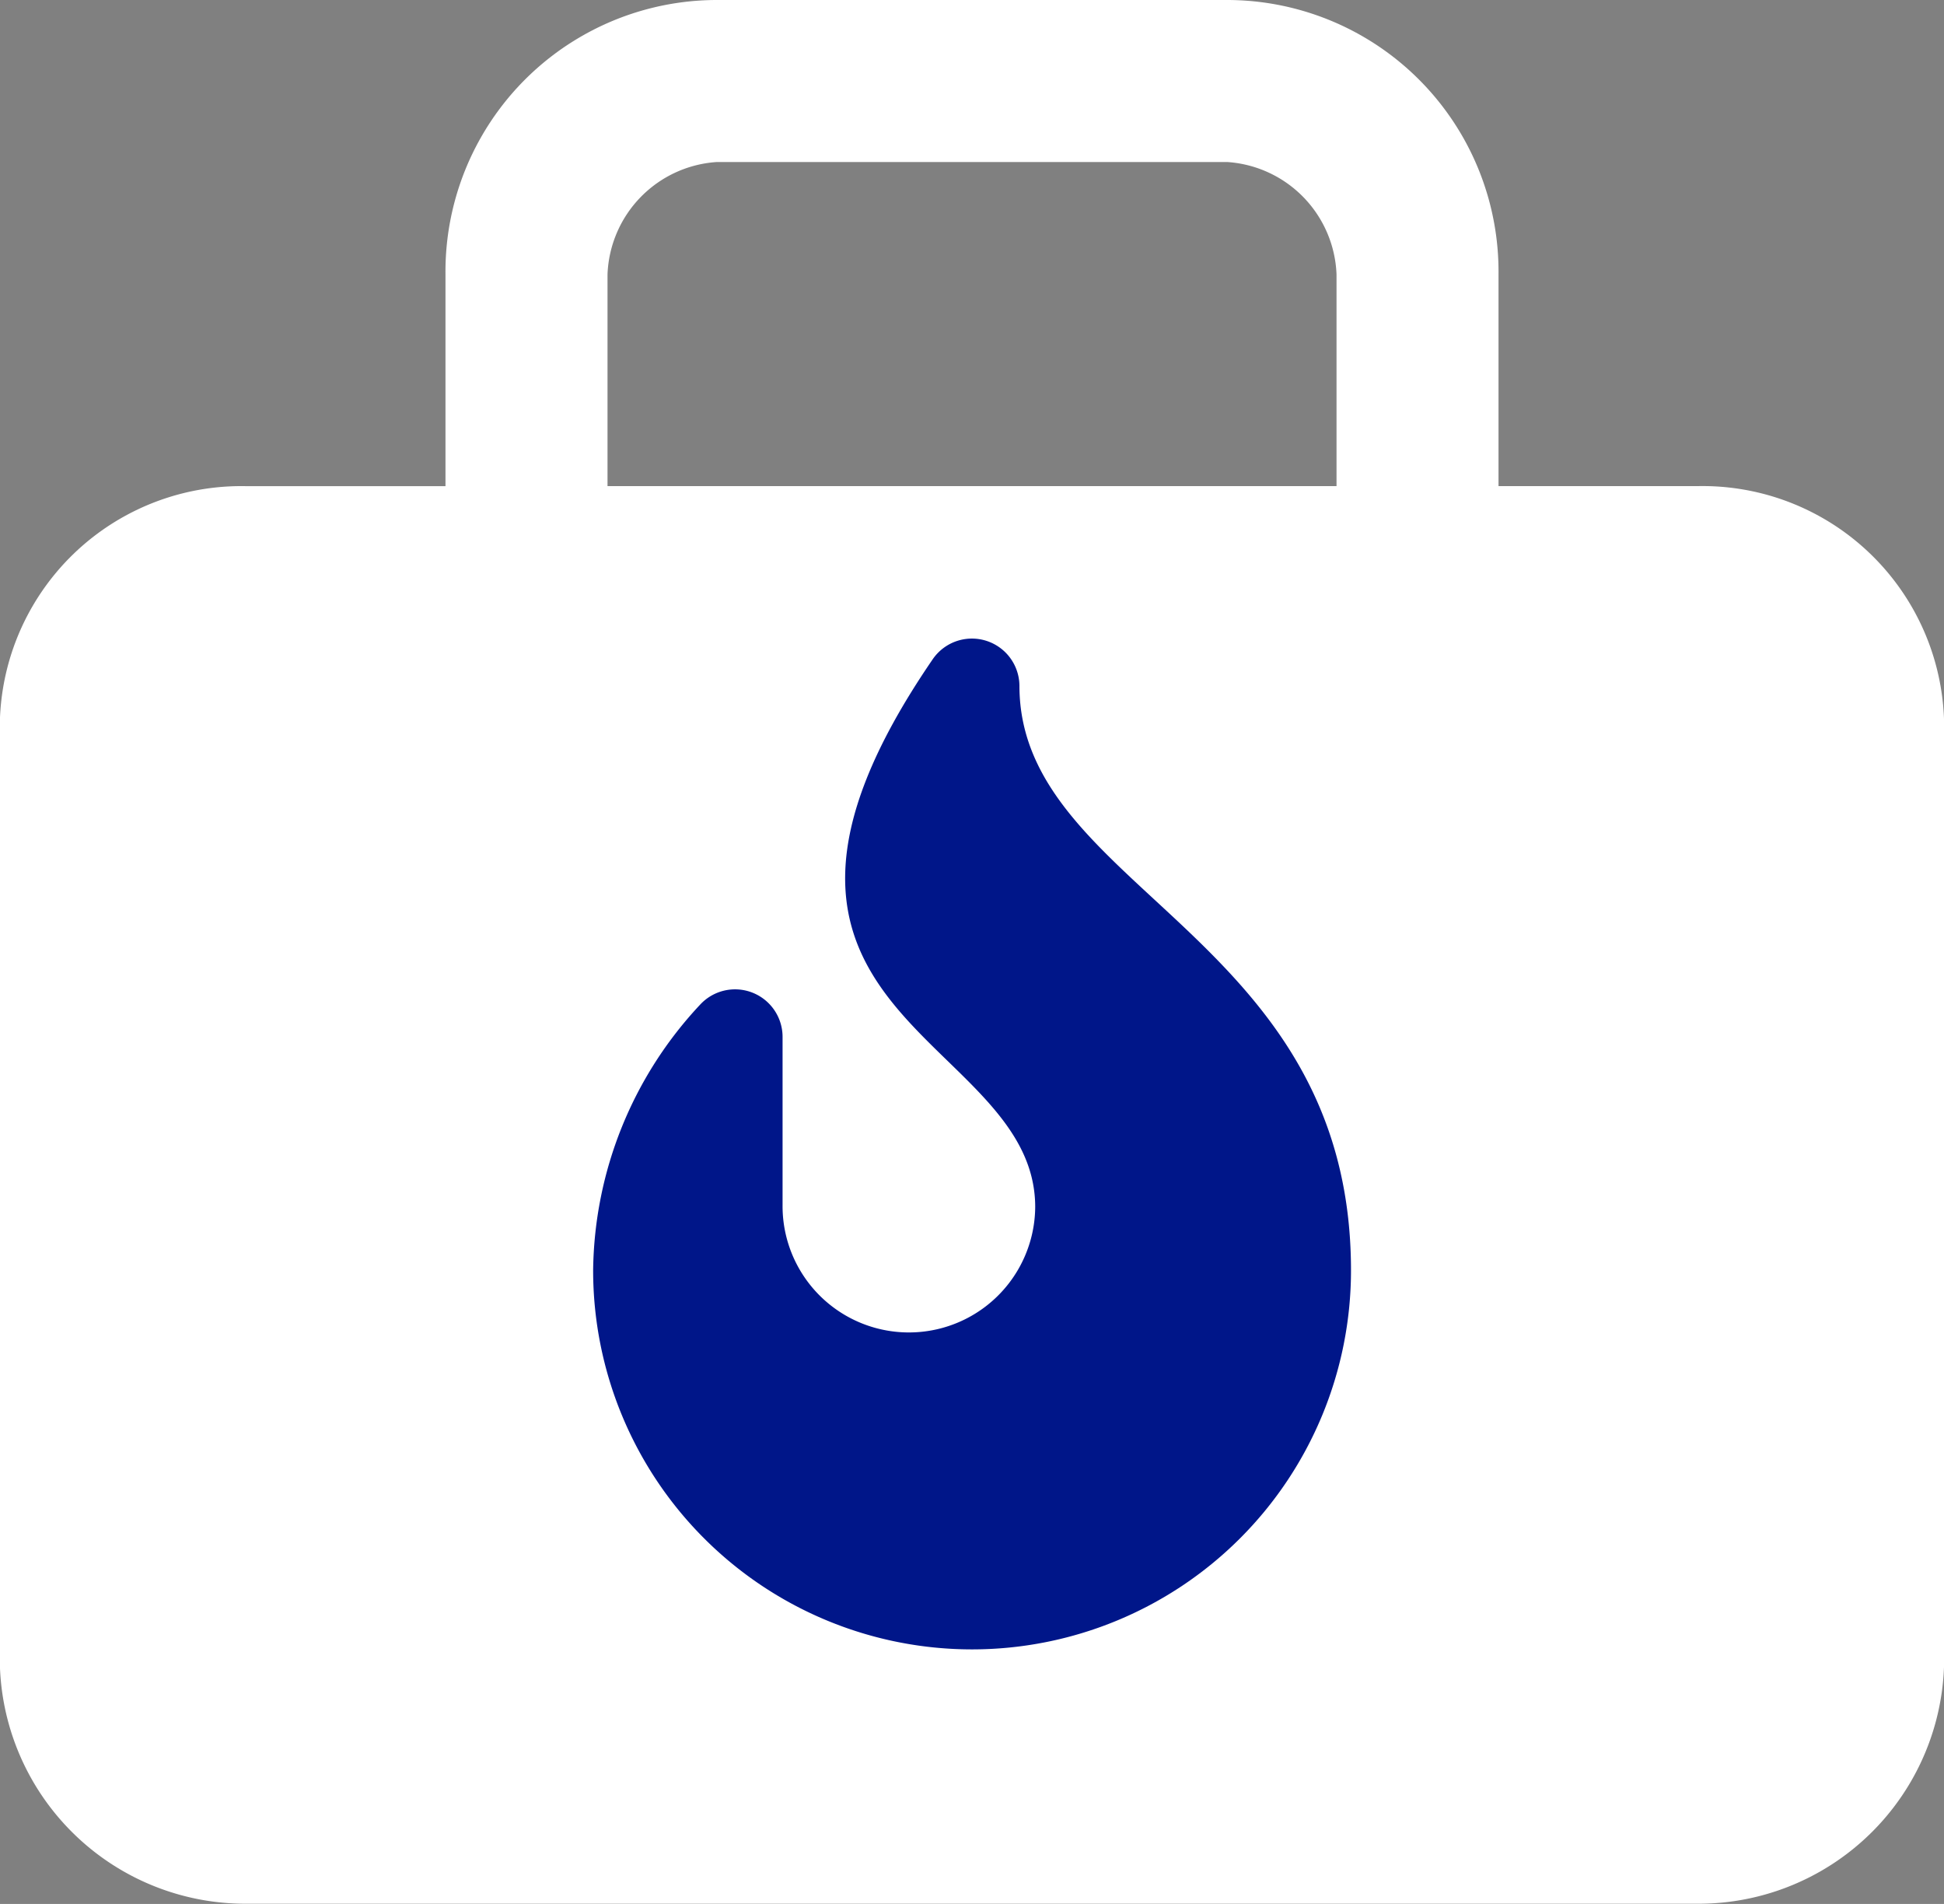
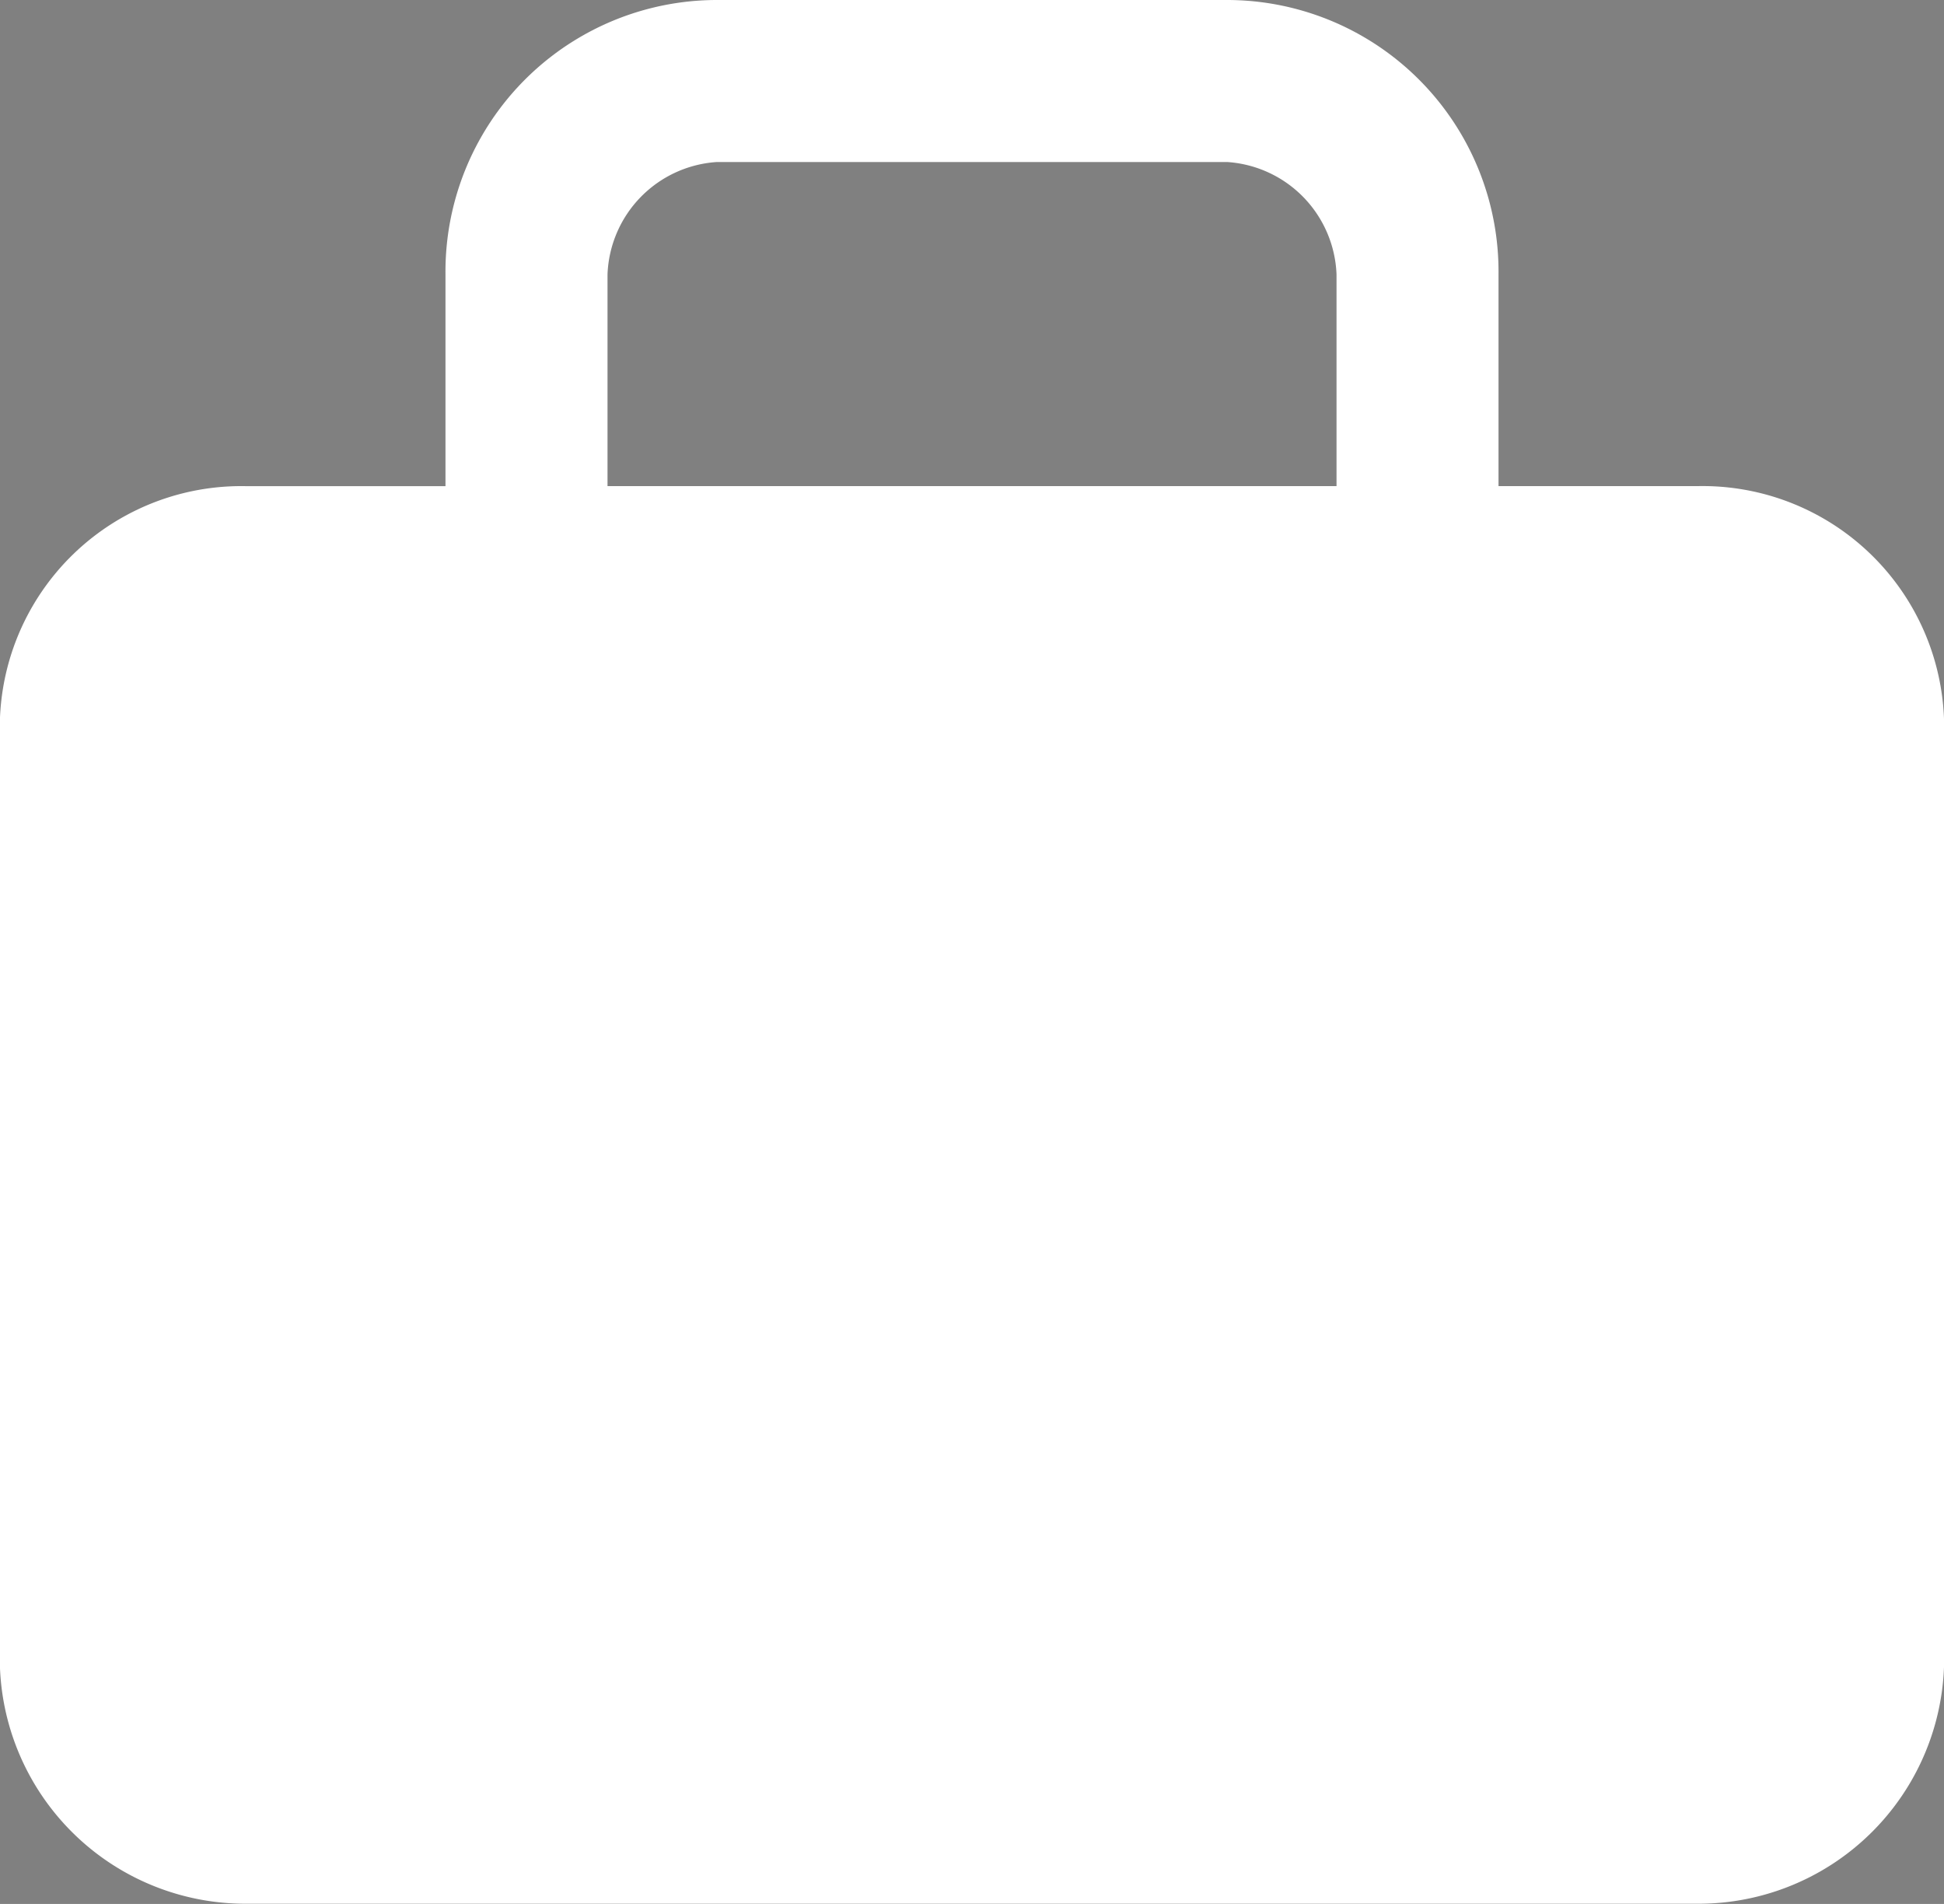
<svg xmlns="http://www.w3.org/2000/svg" width="45" height="44.063" viewBox="0 0 45 44.063">
  <rect x="0" y="0" width="45" height="44.063" fill="#808080" stroke="none" />
  <g id="Grupo_11701" data-name="Grupo 11701" transform="translate(-379.063 -14.73)">
    <path id="Icon_map-doctor" data-name="Icon map-doctor" d="M40.024,11.97H35.408v-4.9A6.287,6.287,0,0,0,29.132.72H17.309a6.287,6.287,0,0,0-6.277,6.351v4.9H6.415a5.591,5.591,0,0,0-5.7,5.566V39.1a5.686,5.686,0,0,0,5.7,5.678H40.024a5.687,5.687,0,0,0,5.7-5.678V17.536A5.593,5.593,0,0,0,40.024,11.97Zm-25.241-4.9a2.708,2.708,0,0,1,2.527-2.6H29.132a2.71,2.71,0,0,1,2.526,2.6v4.9H14.783Z" transform="translate(378.343 14.01)" fill="#fff" />
-     <path id="Icon_awesome-fire" data-name="Icon awesome-fire" d="M9.868,1.09a1.1,1.1,0,0,0-2.017-.6c-5.658,8.27,2.382,8.642,2.382,12.663a2.924,2.924,0,1,1-5.848-.043V9.207a1.1,1.1,0,0,0-1.893-.754A9.135,9.135,0,0,0,0,14.619a8.771,8.771,0,0,0,17.543,0C17.543,6.839,9.868,5.8,9.868,1.09Z" transform="translate(392.793 29.511)" fill="#001689" />
  </g>
</svg>